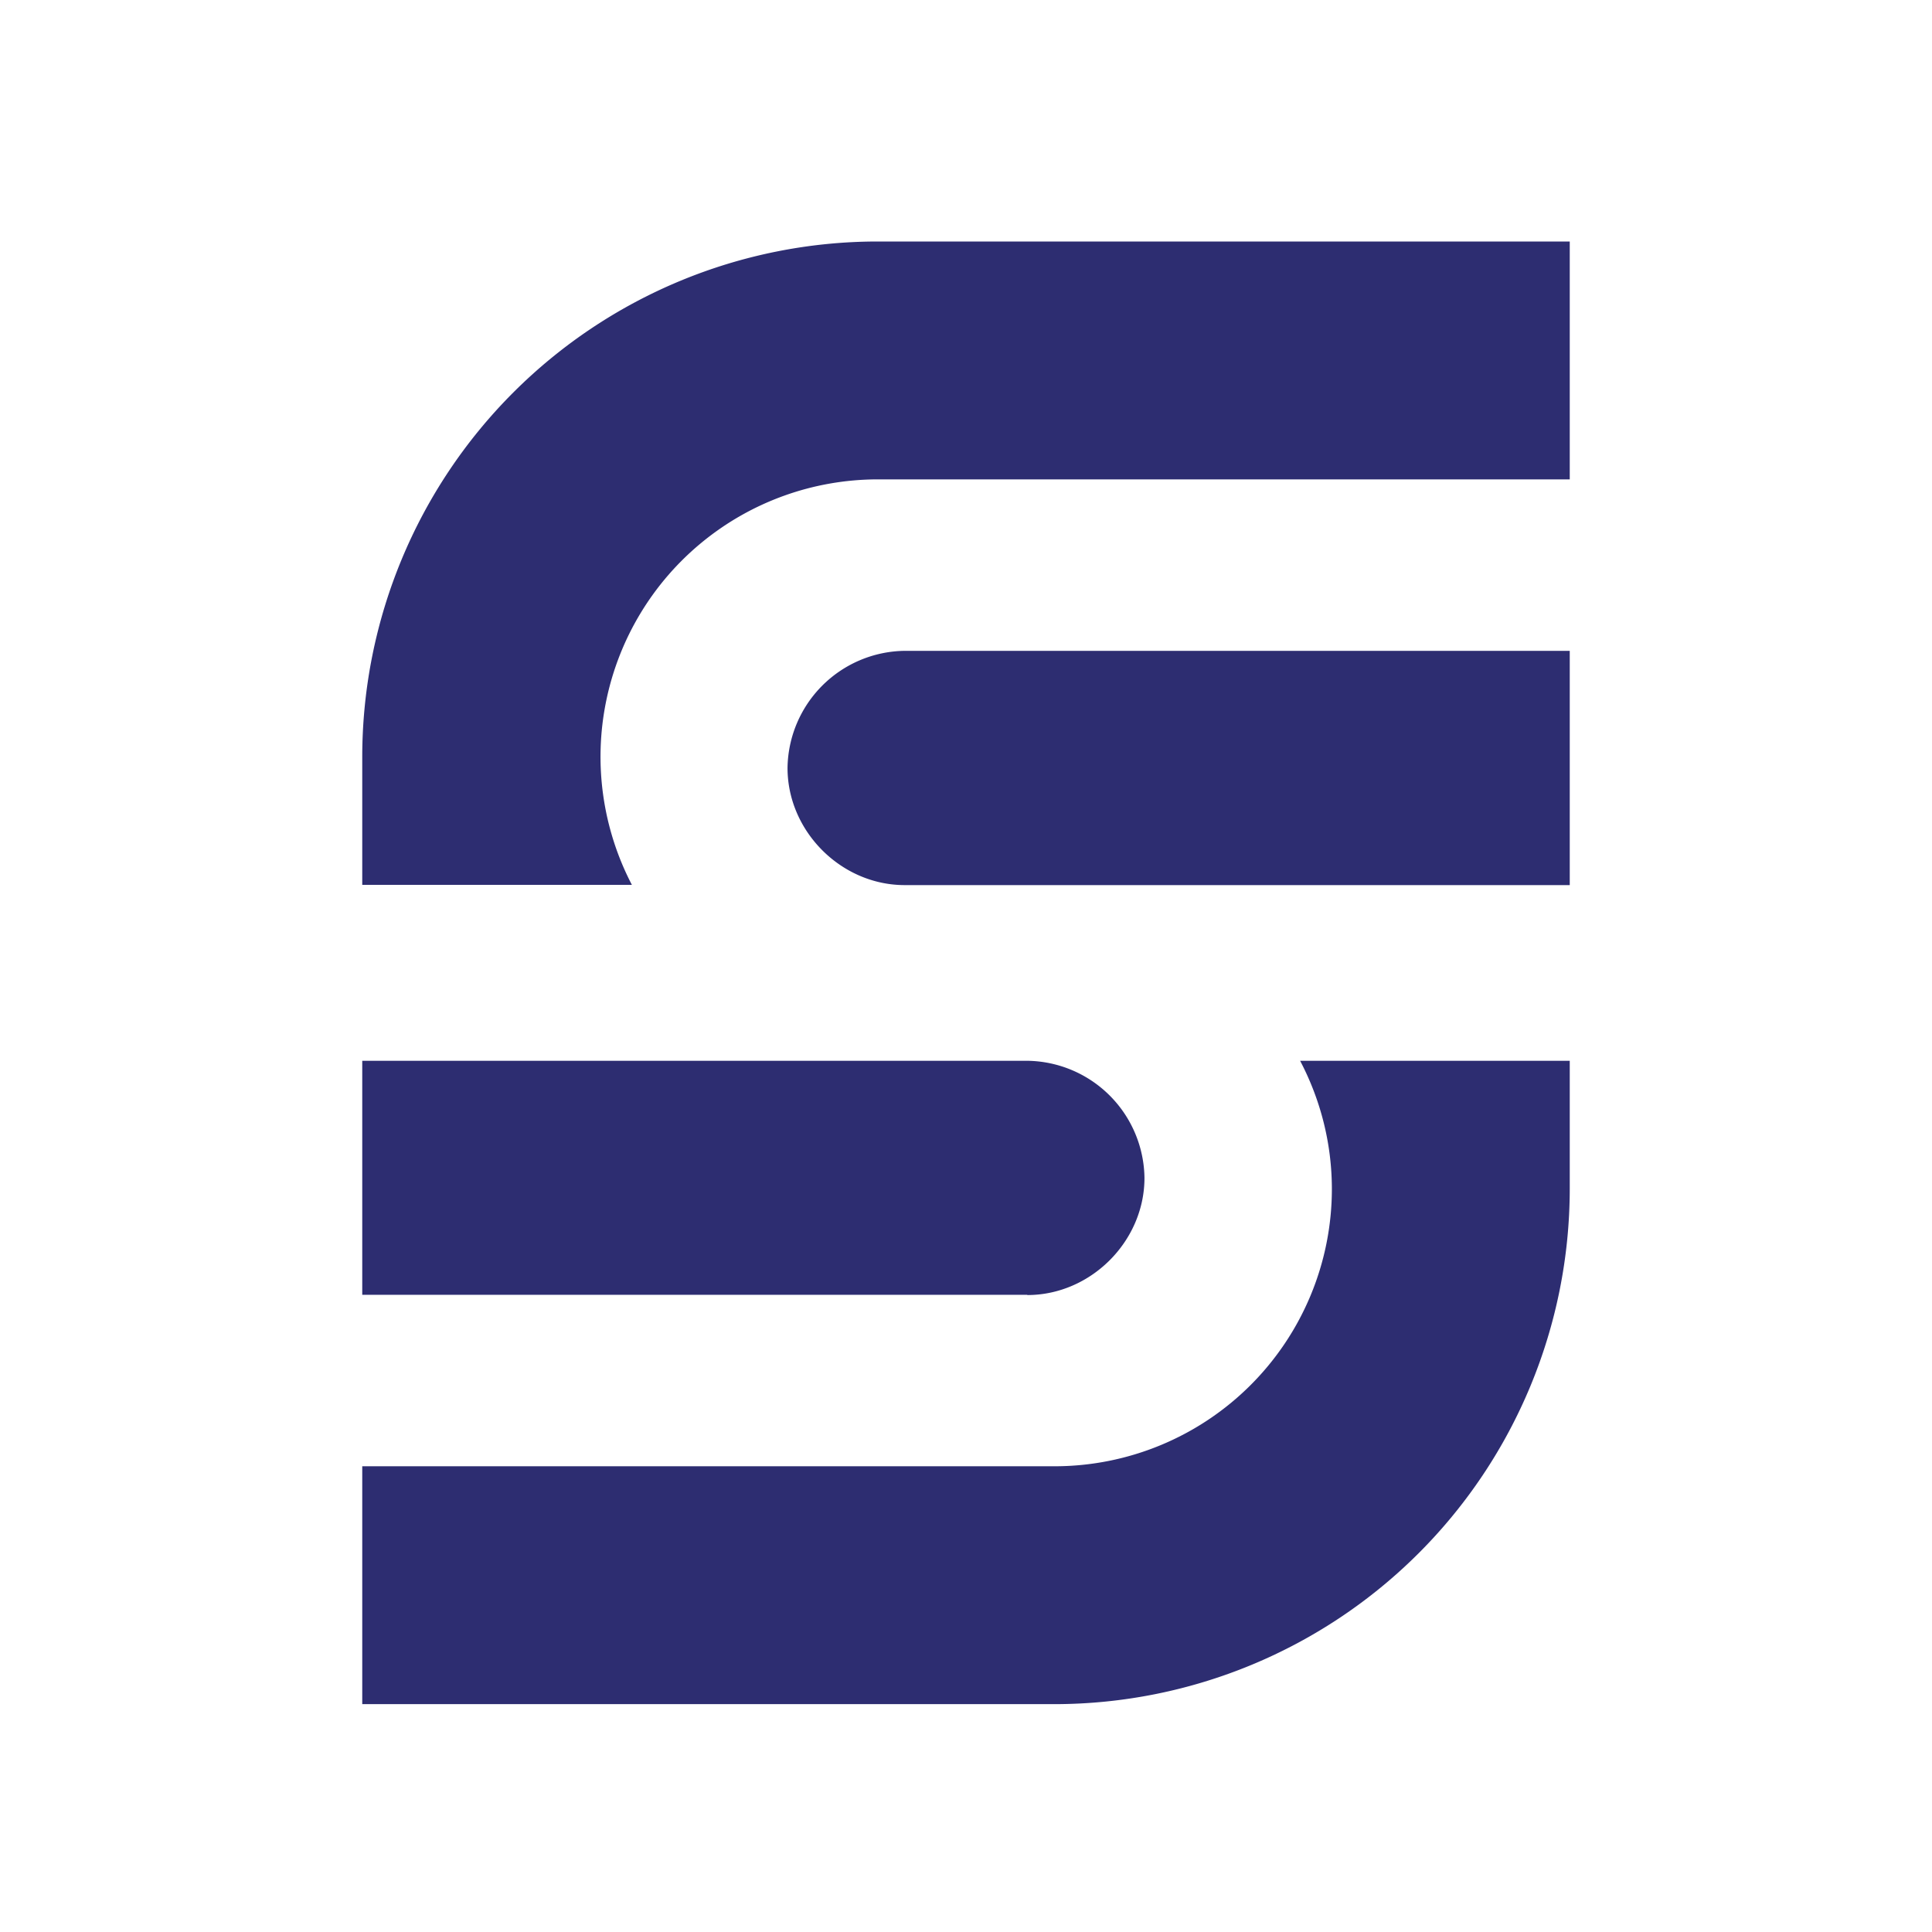
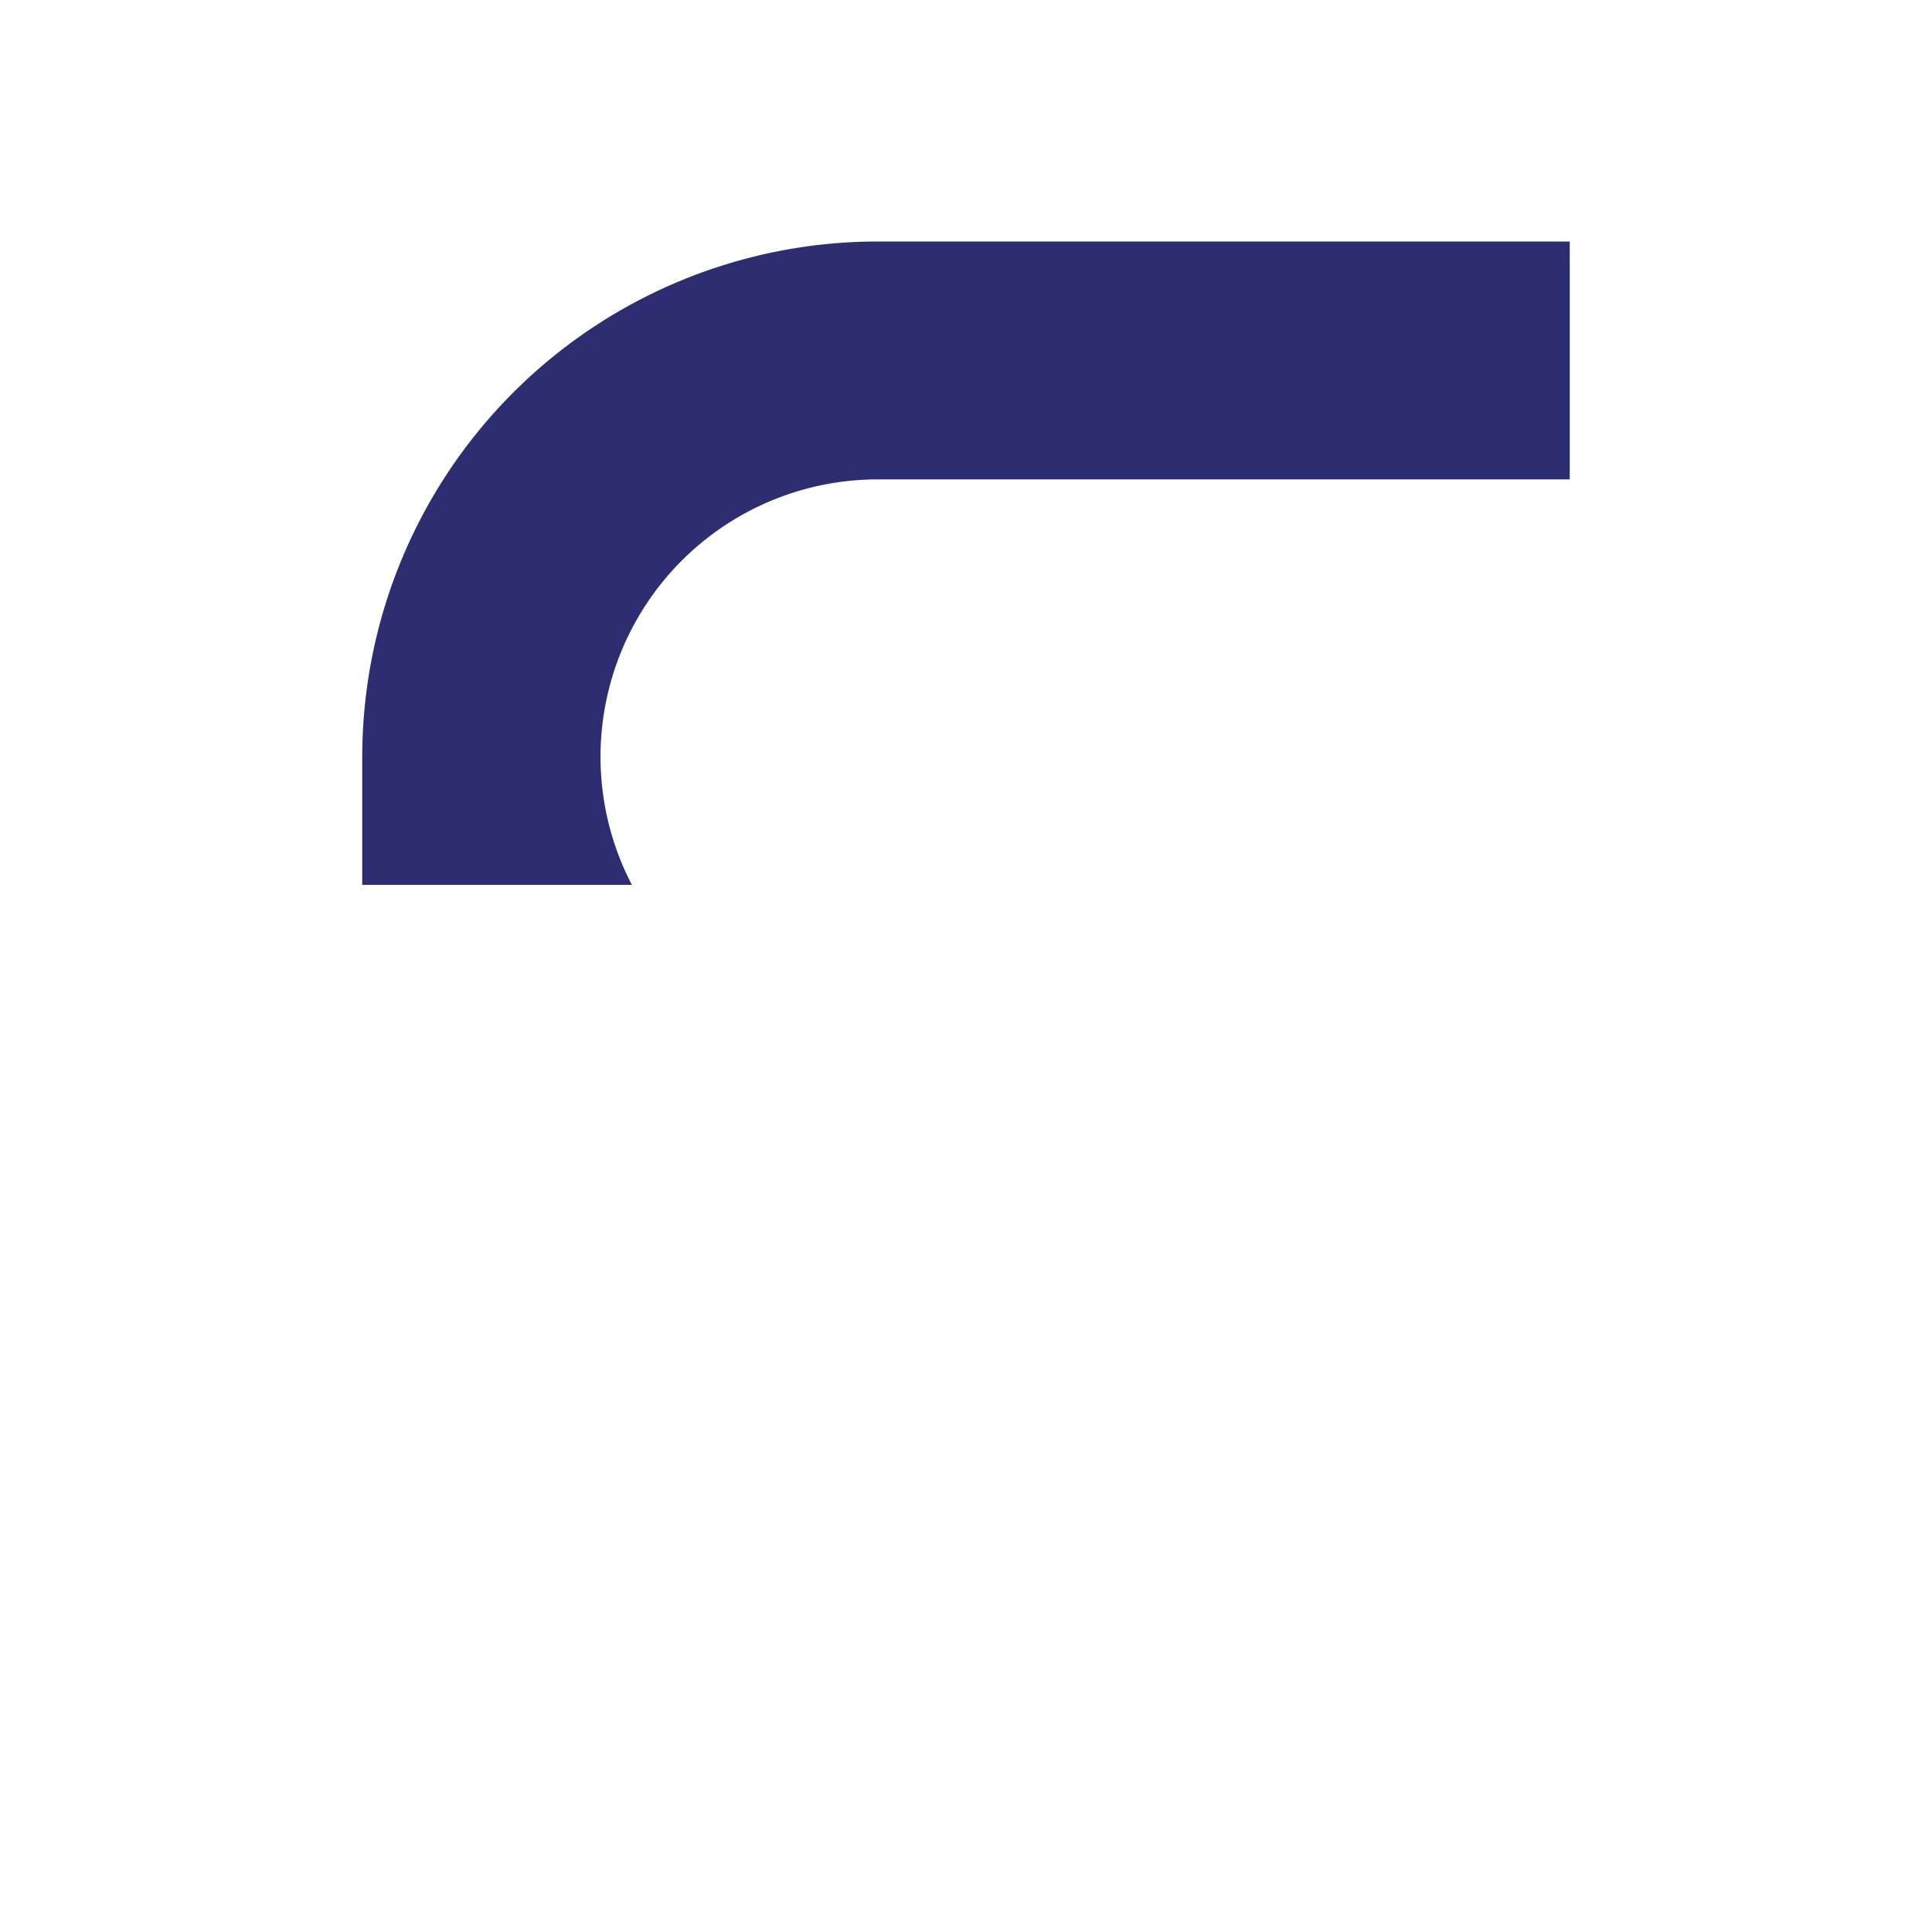
<svg xmlns="http://www.w3.org/2000/svg" data-bbox="0 0 16 16" viewBox="0 0 16 16" height="16" width="16" data-type="color">
  <g>
-     <path fill="#ffffff" d="M16 0v16H0V0z" data-color="1" />
-     <path fill="#2D2D71" d="M7.492 5.39a.983.983 0 0 0-.97.97c0 .525.445.97.97.97H13V5.39z" data-color="2" />
-     <path fill="#2D2D71" d="M8.508 10.725c.525 0 .97-.445.97-.97a.983.983 0 0 0-.97-.97H3v1.938h5.508z" data-color="2" />
-     <path fill="#2D2D71" d="M10.767 8.785c.167.318.263.68.263 1.064a2.297 2.297 0 0 1-2.294 2.294H3v1.97h5.736A4.27 4.27 0 0 0 13 9.849V8.785z" data-color="2" />
    <path fill="#2D2D71" d="M5.233 7.328A2.297 2.297 0 0 1 7.264 3.97H13V2H7.264A4.27 4.27 0 0 0 3 6.264v1.064z" data-color="2" />
  </g>
</svg>